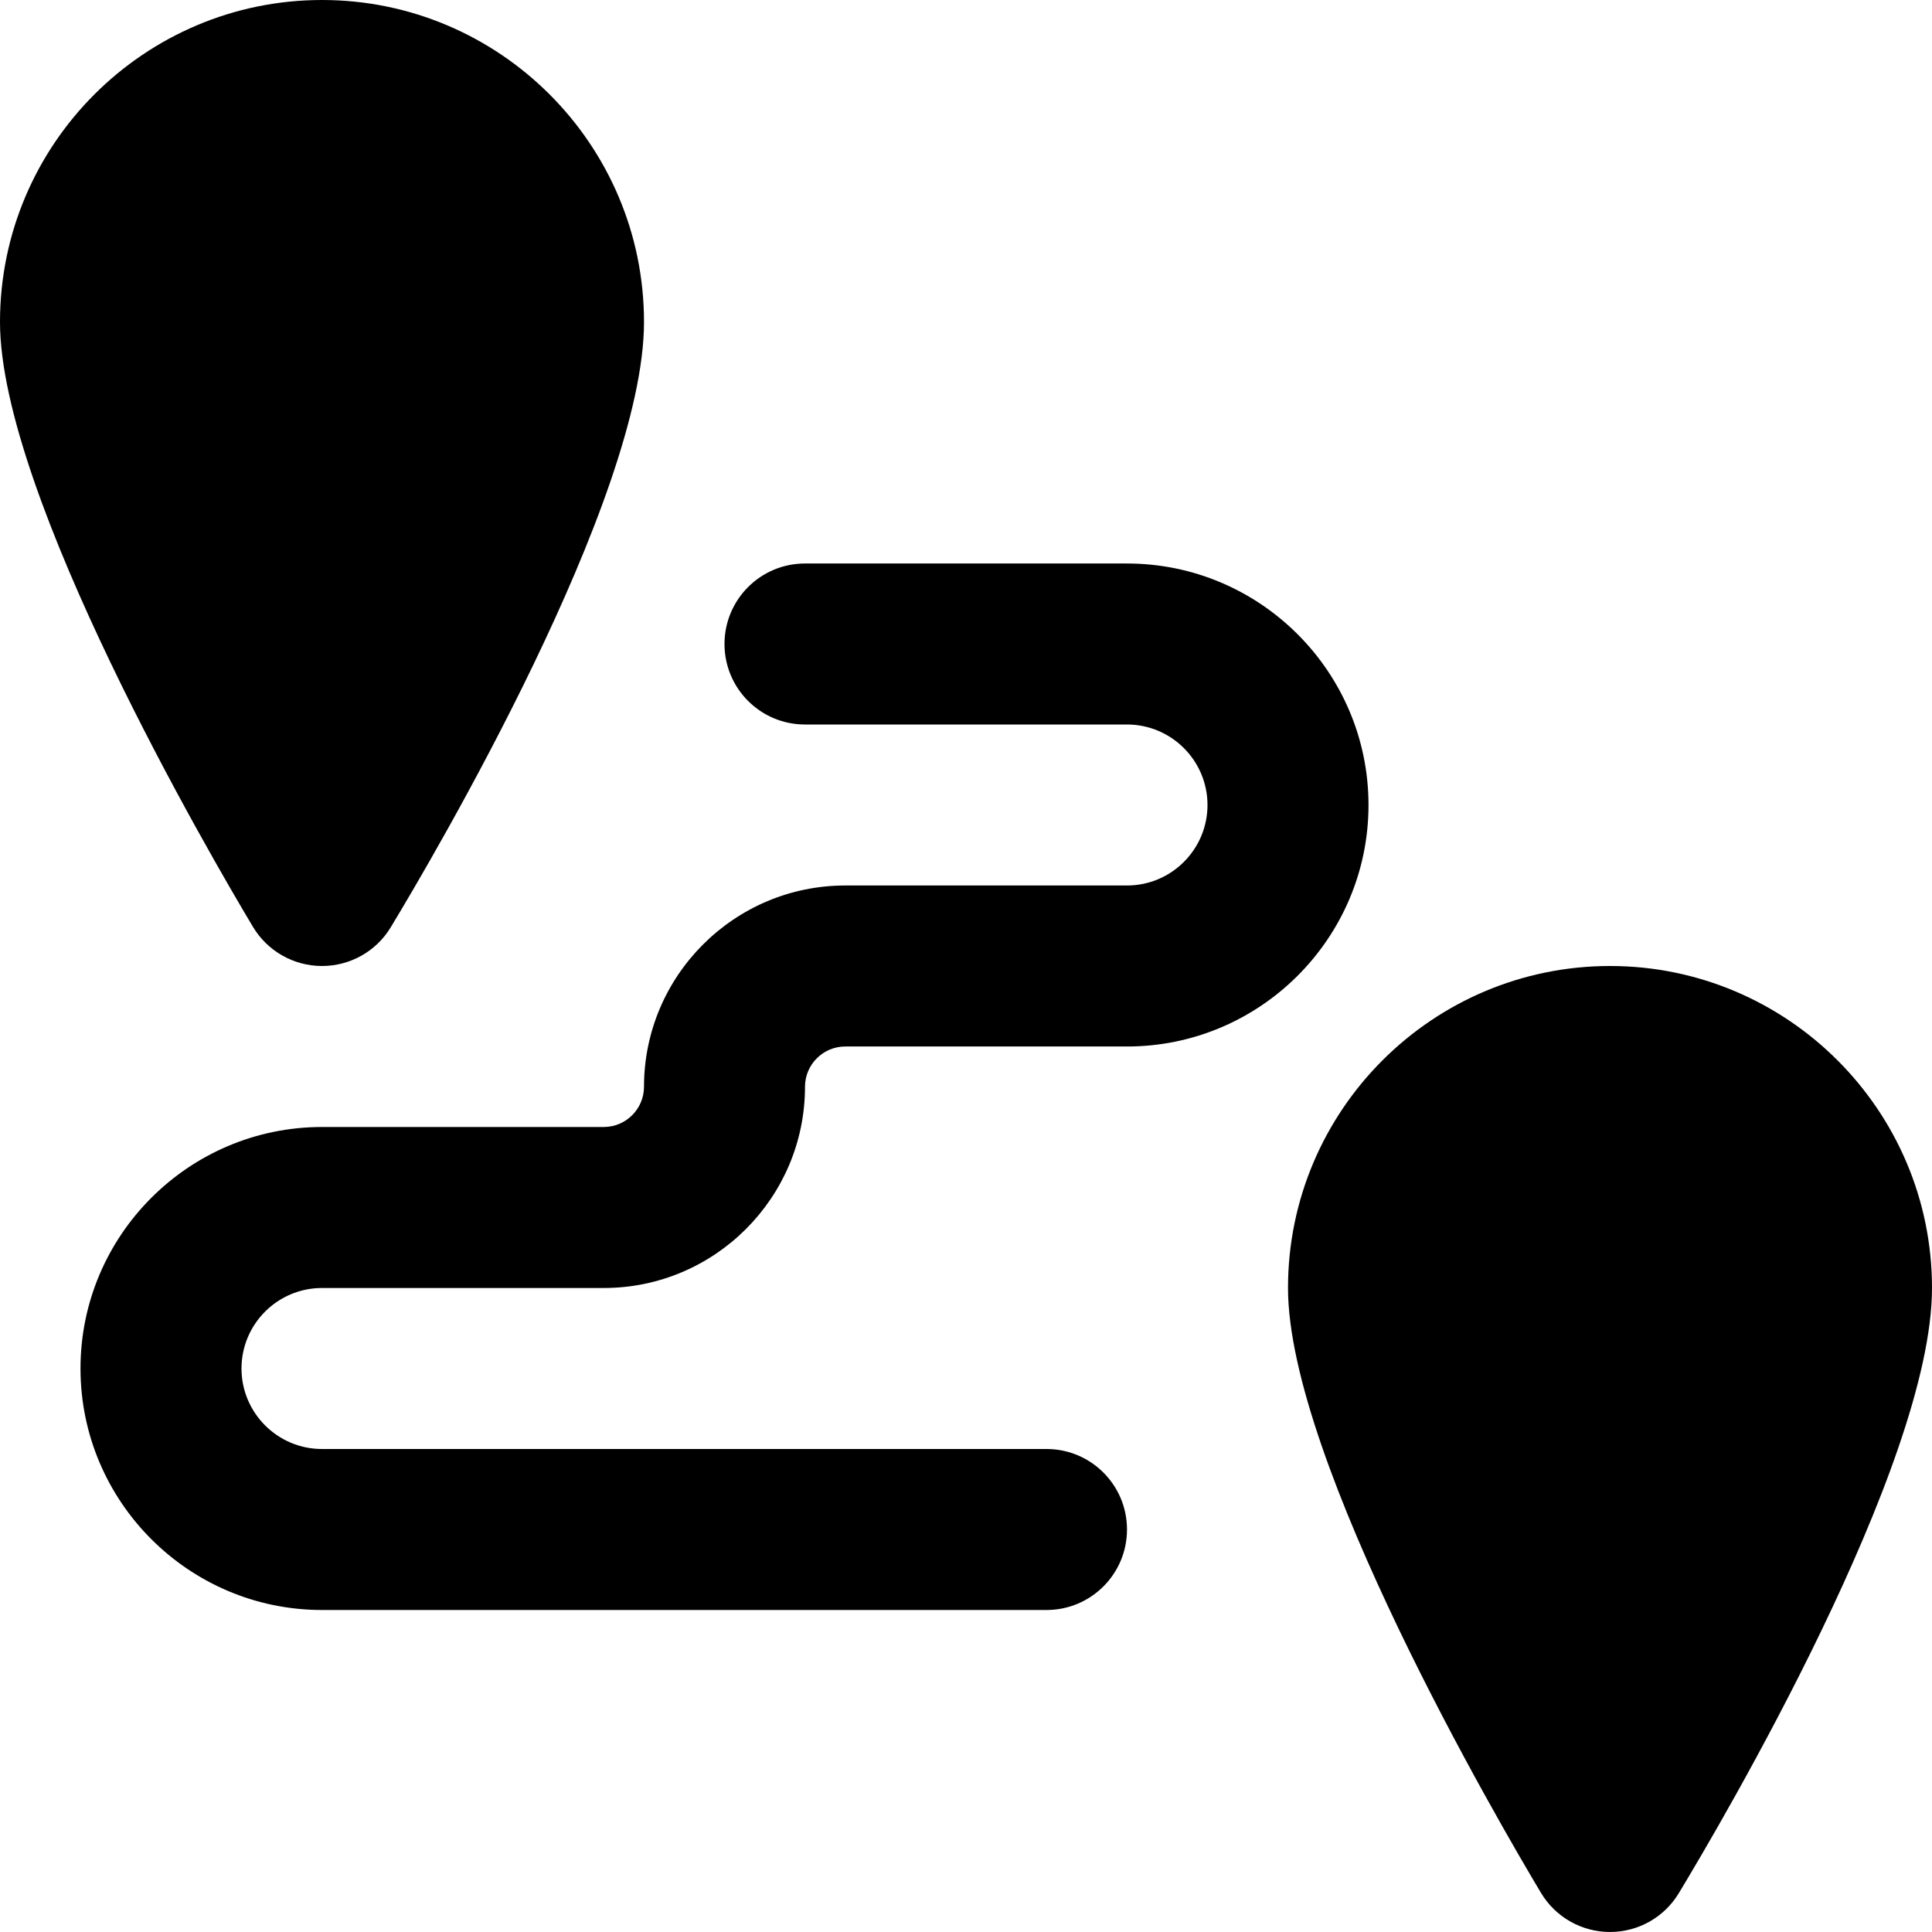
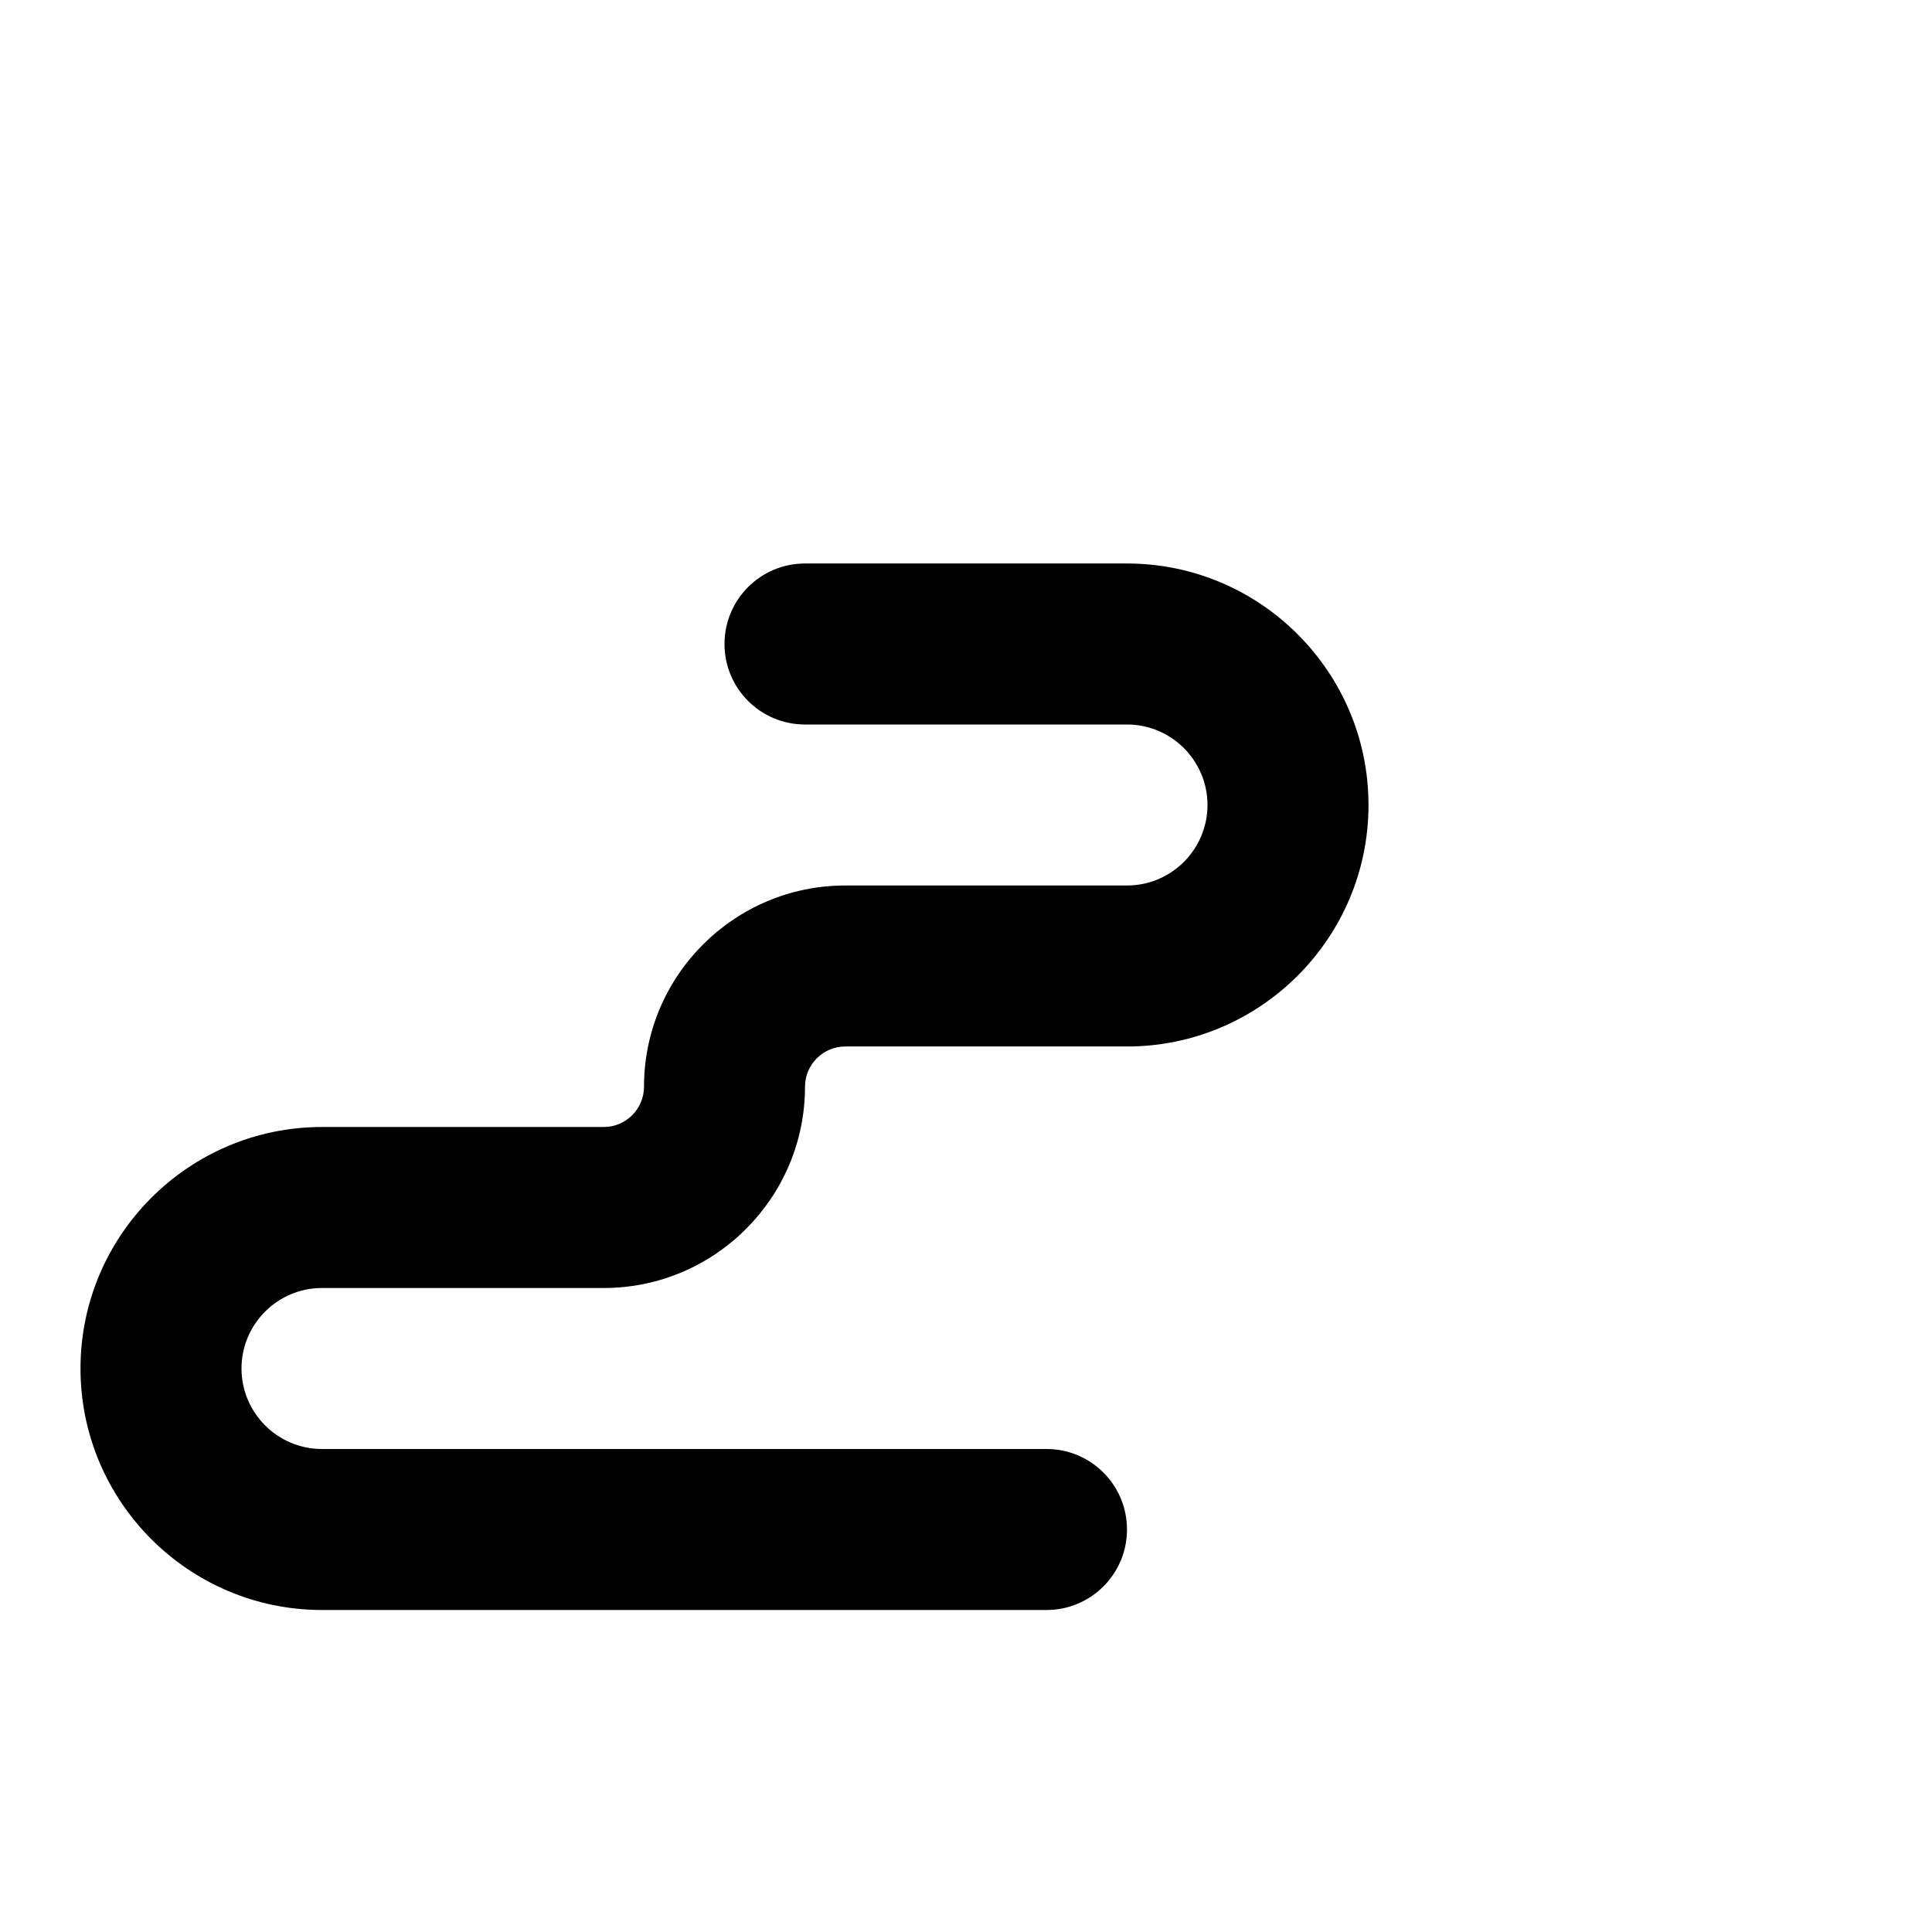
<svg xmlns="http://www.w3.org/2000/svg" fill="#000000" height="800px" width="800px" version="1.1" id="Layer_1" viewBox="0 0 512 512" xml:space="preserve">
  <g>
    <g>
      <g>
-         <path d="M85.291,256h0.043c7.467,0,14.4-3.904,18.24-10.304c11.221-18.539,67.093-113.365,67.093-160.363     C170.667,38.272,132.395,0,85.333,0S0,38.272,0,85.333c0,45.845,55.829,141.568,67.029,160.277     C70.869,252.032,77.781,255.979,85.291,256z" />
-         <path d="M426.667,256c-47.061,0-85.333,38.272-85.333,85.333c0,45.845,55.829,141.568,67.029,160.277     c3.84,6.421,10.752,10.368,18.261,10.389h0.043c7.467,0,14.4-3.904,18.24-10.304C456.128,483.157,512,388.331,512,341.333     C512,294.272,473.728,256,426.667,256z" />
        <path d="M85.333,341.333H160c29.419,0,53.333-23.936,53.333-53.333c0-5.888,4.8-10.667,10.667-10.667h74.667     c35.285,0,64-28.715,64-64s-28.715-64-64-64h-85.333c-11.797,0-21.333,9.557-21.333,21.333S201.536,192,213.333,192h85.333     c11.776,0,21.333,9.579,21.333,21.333c0,11.755-9.557,21.333-21.333,21.333H224c-29.419,0-53.333,23.936-53.333,53.333     c0,5.888-4.8,10.667-10.667,10.667H85.333c-35.285,0-64,28.715-64,64s28.715,64,64,64h192c11.797,0,21.333-9.557,21.333-21.333     S289.131,384,277.333,384h-192C73.557,384,64,374.421,64,362.667S73.557,341.333,85.333,341.333z" />
      </g>
    </g>
  </g>
</svg>